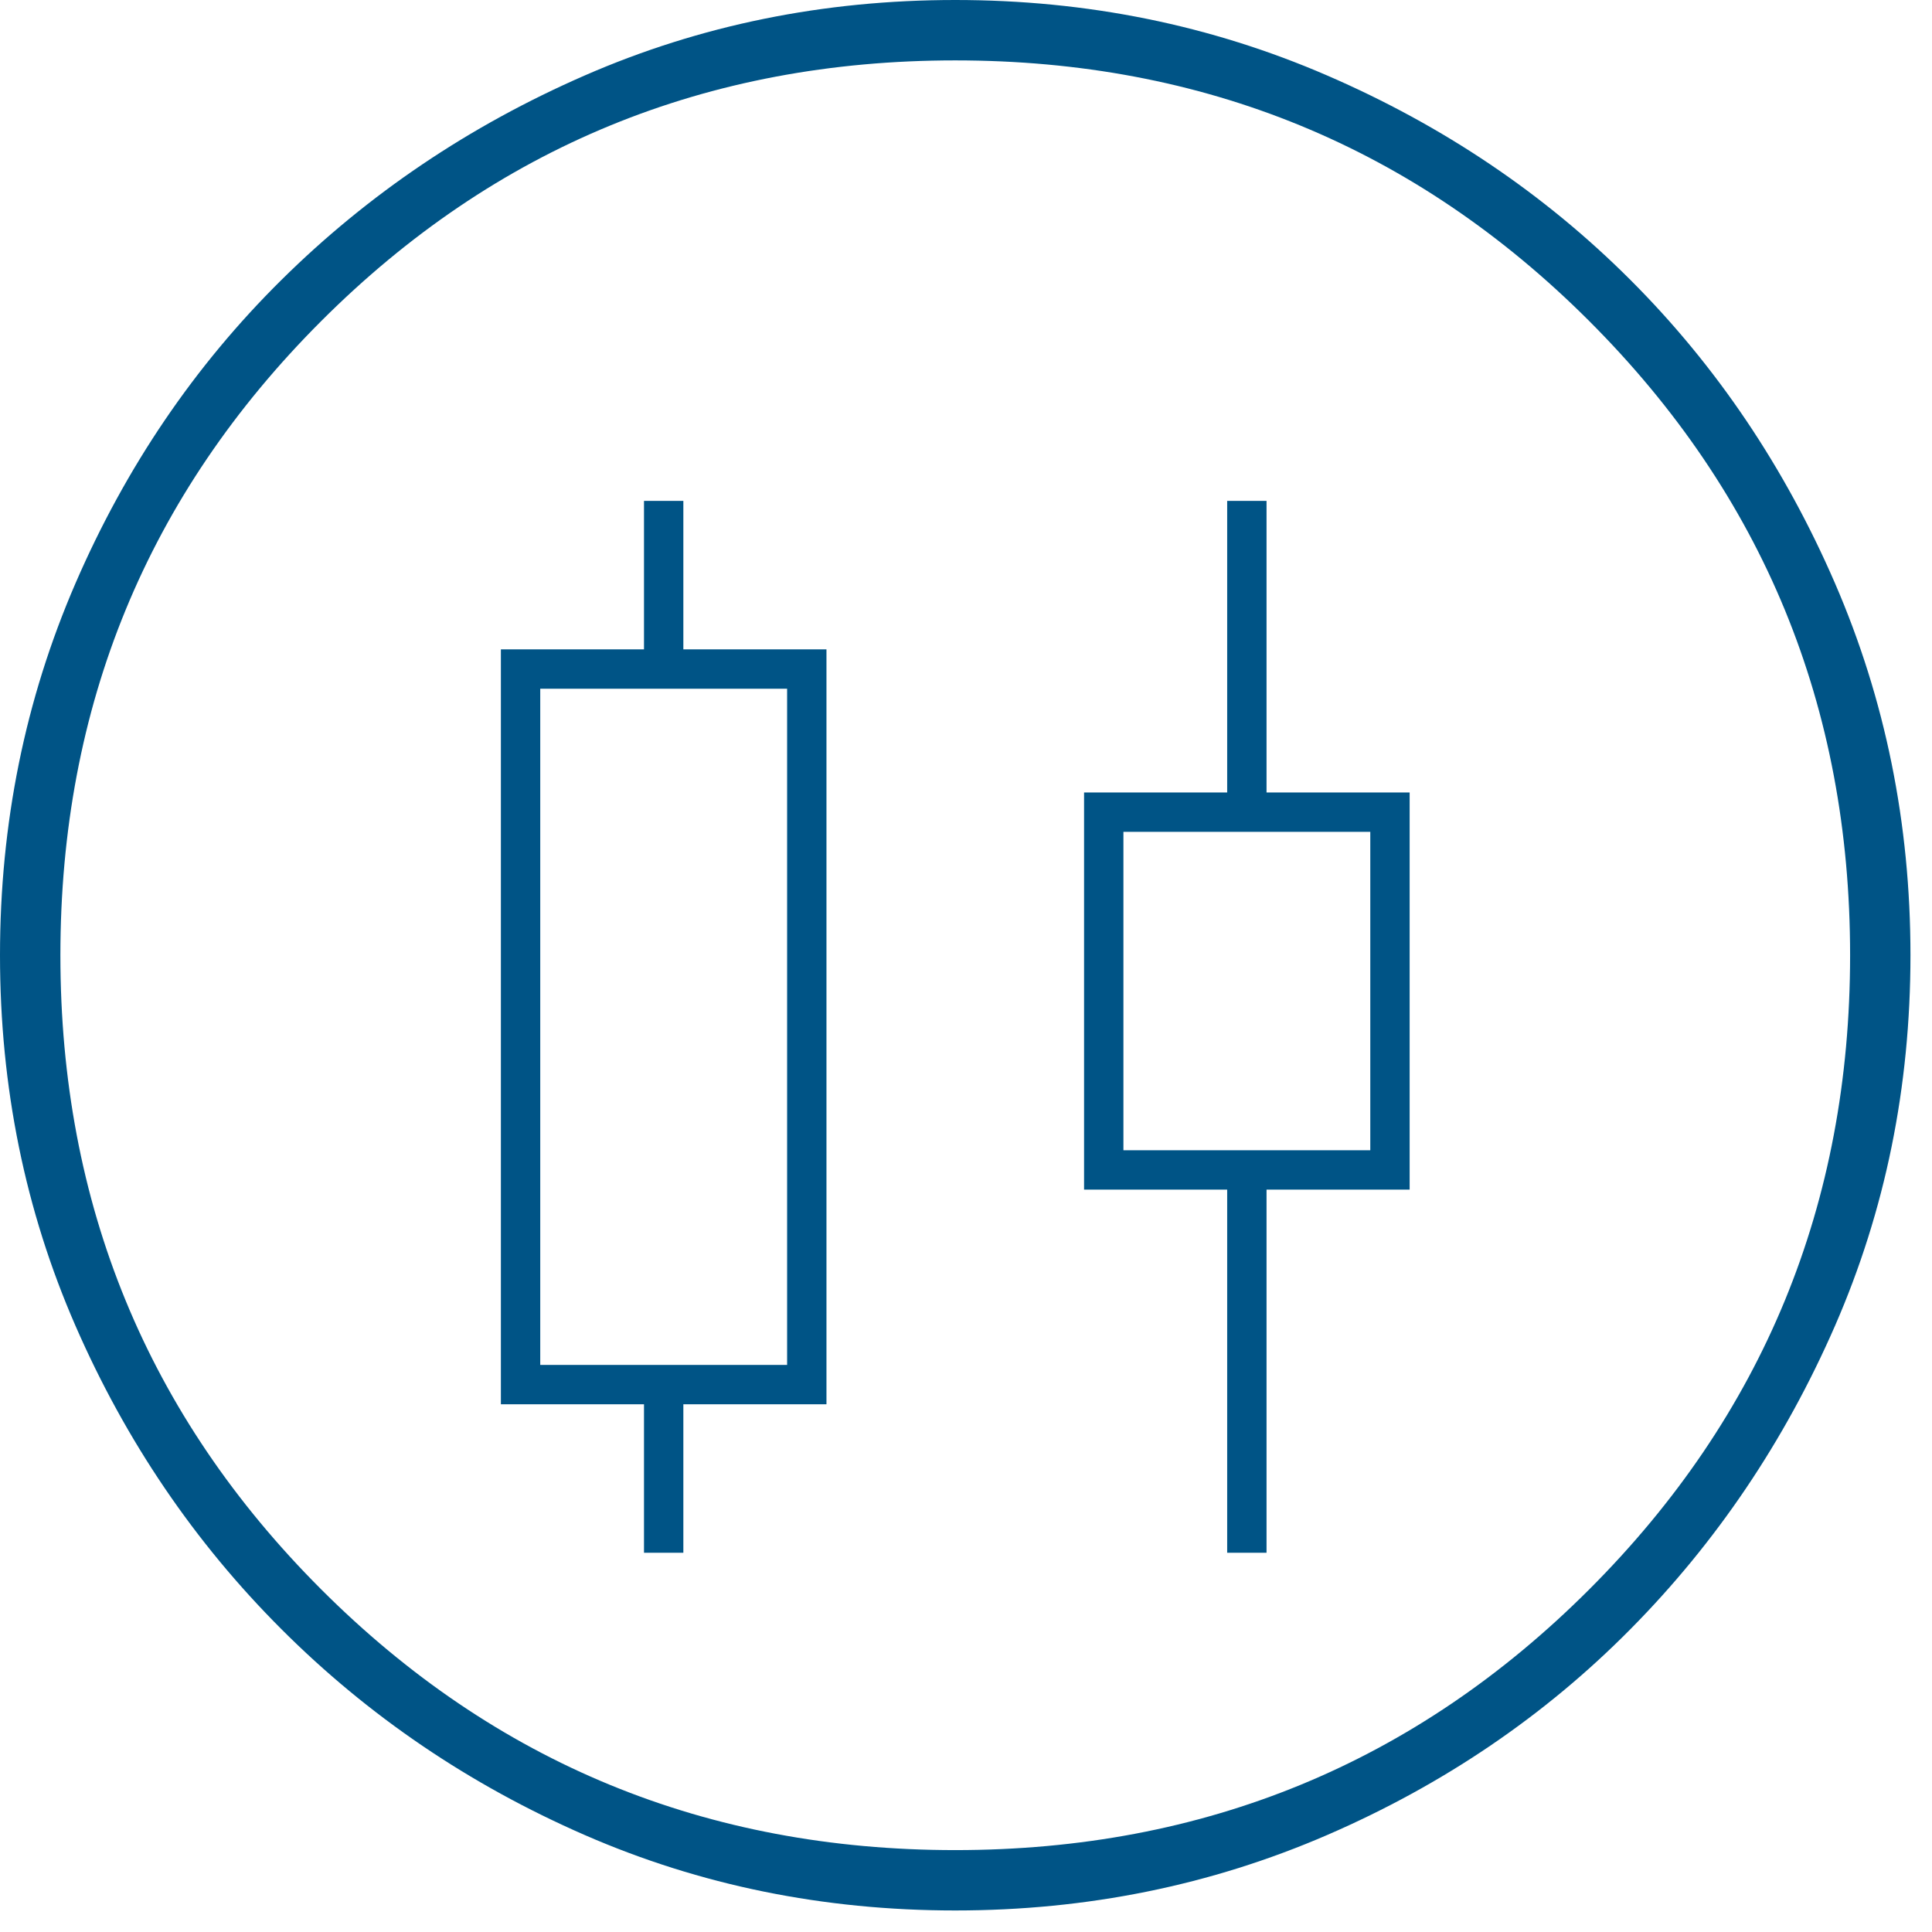
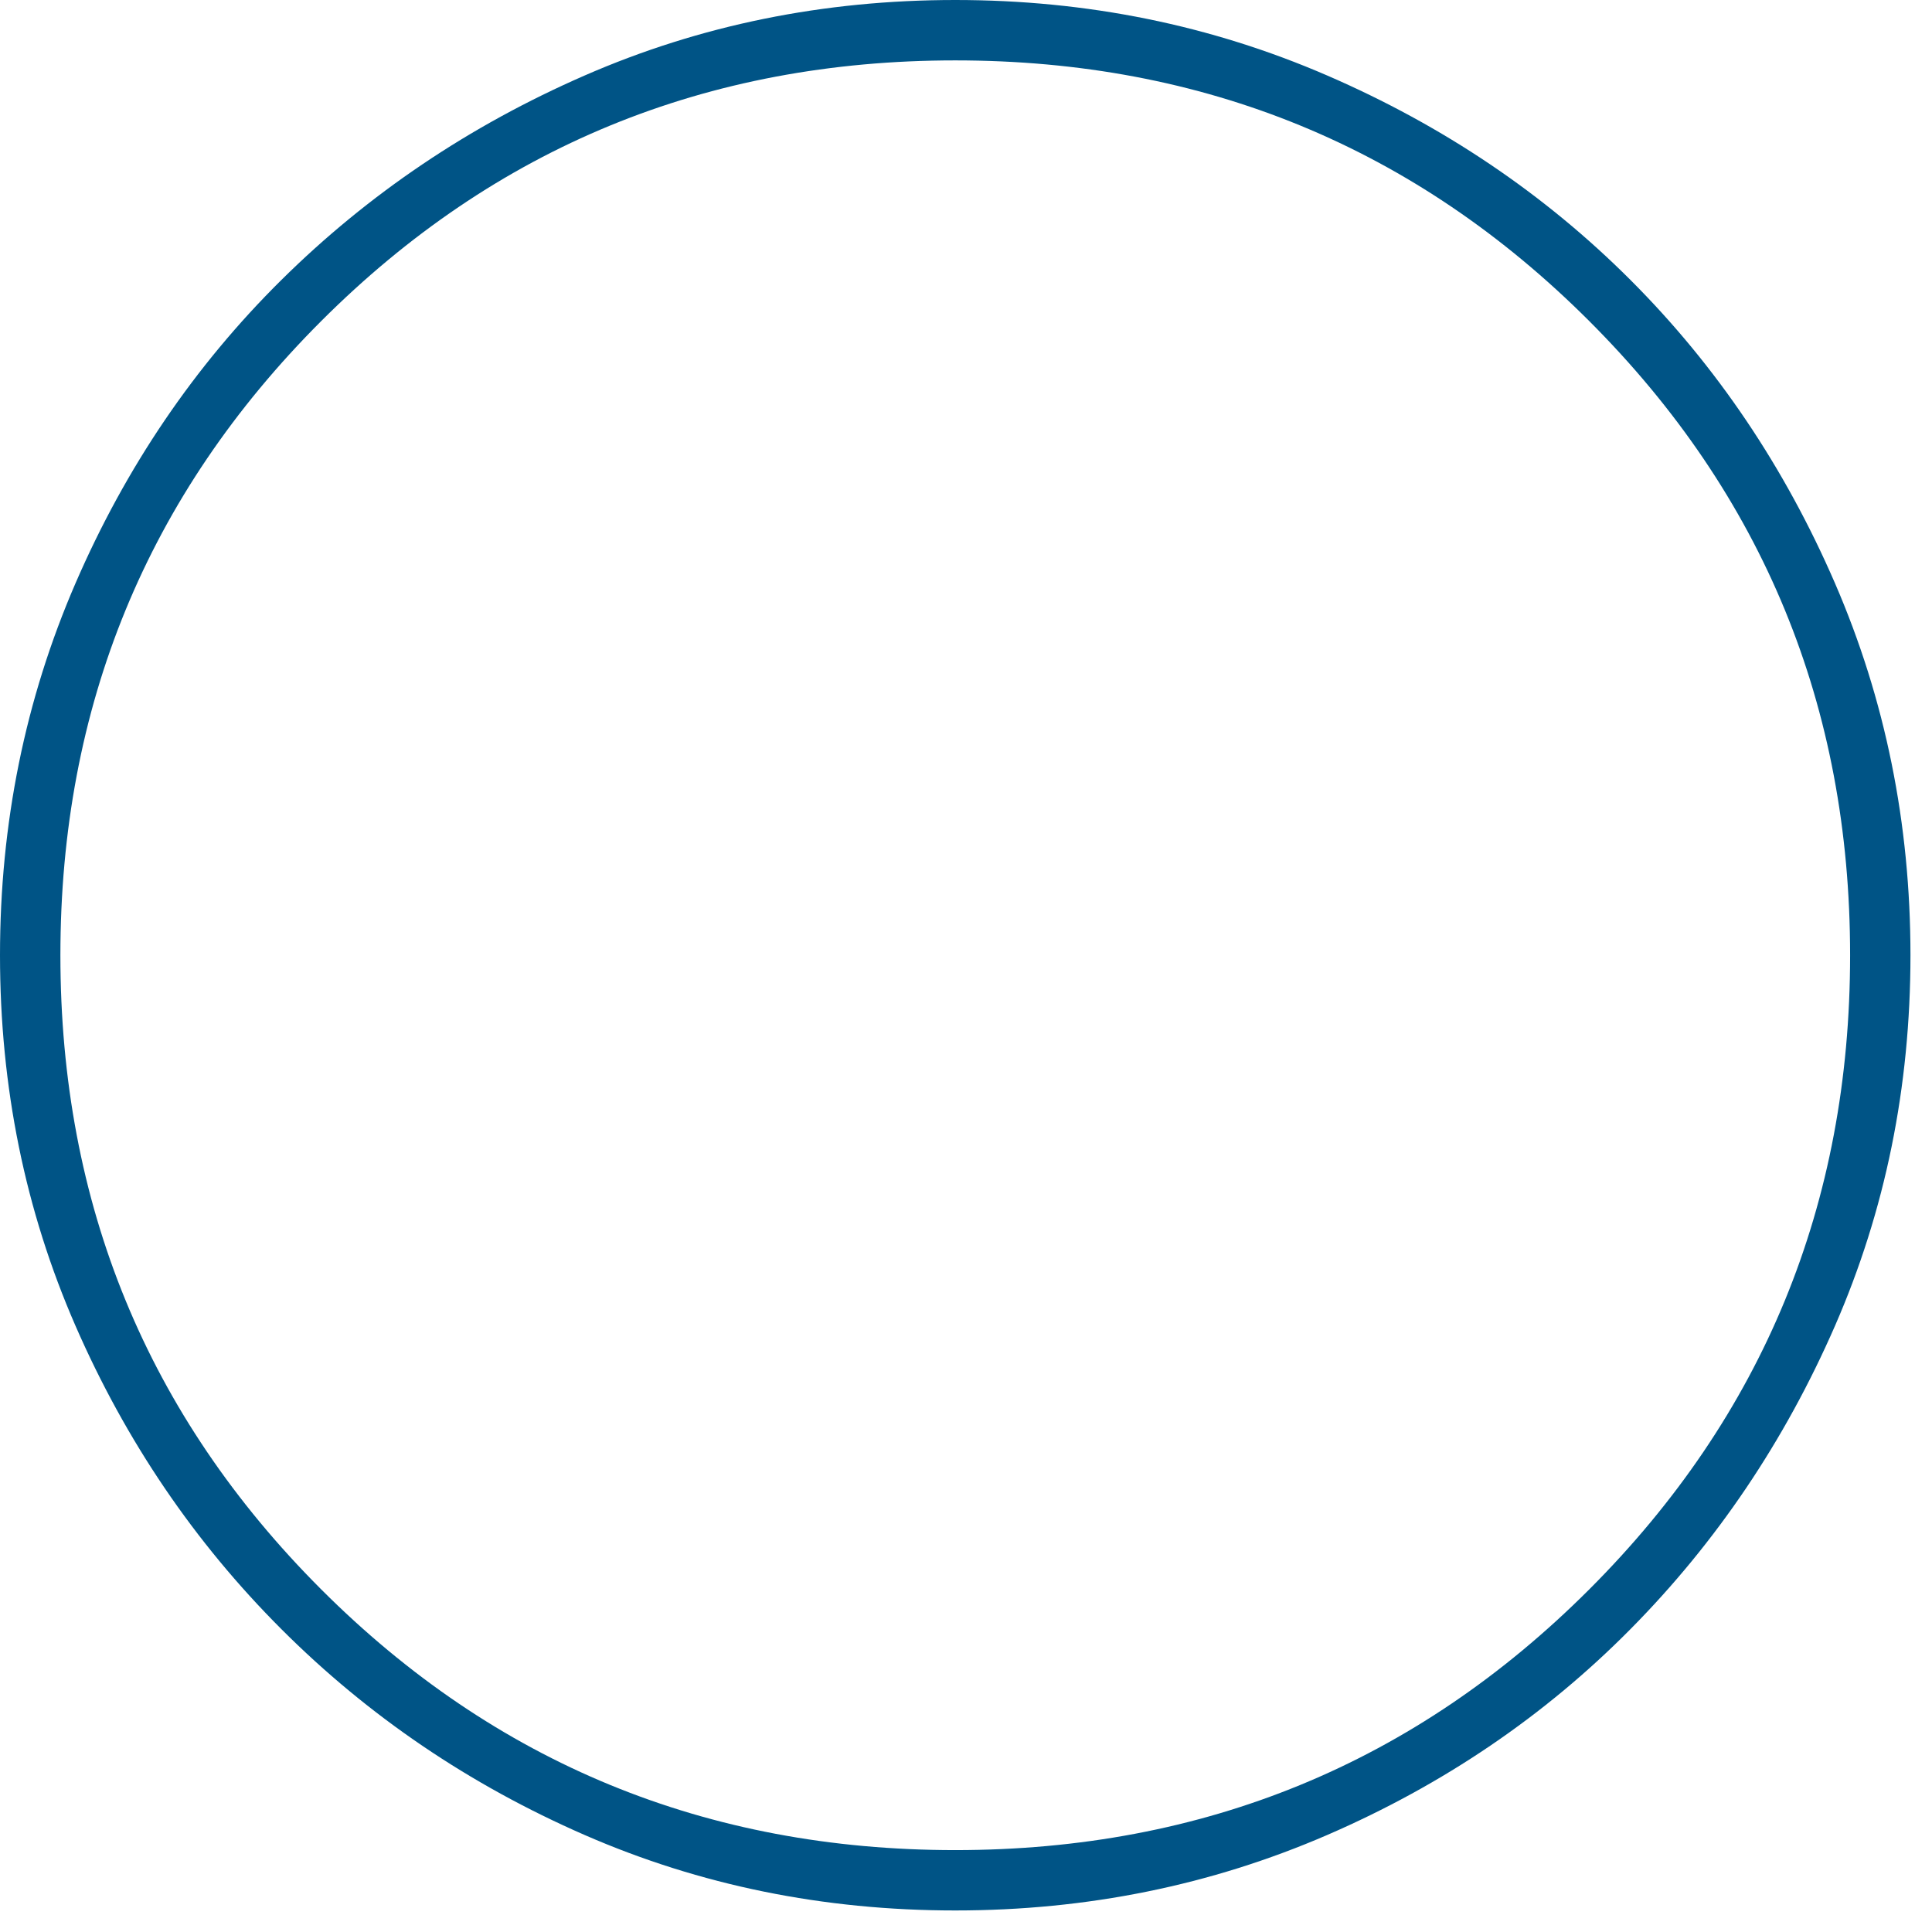
<svg xmlns="http://www.w3.org/2000/svg" width="54" height="54" viewBox="0 0 54 54" fill="none">
  <path d="M26.699 53.398C23.017 53.398 19.564 52.695 16.342 51.289C13.119 49.882 10.293 47.964 7.864 45.534C5.434 43.105 3.516 40.279 2.11 37.057C0.703 33.834 0 30.382 0 26.699C0 23.017 0.703 19.551 2.11 16.303C3.516 13.056 5.434 10.23 7.864 7.826C10.293 5.422 13.119 3.516 16.342 2.11C19.564 0.703 23.017 0 26.699 0C30.382 0 33.847 0.703 37.095 2.11C40.343 3.516 43.169 5.422 45.573 7.826C47.977 10.23 49.882 13.056 51.289 16.303C52.695 19.551 53.398 23.017 53.398 26.699C53.398 30.382 52.695 33.834 51.289 37.057C49.882 40.279 47.977 43.105 45.573 45.534C43.169 47.964 40.343 49.882 37.095 51.289C33.847 52.695 30.382 53.398 26.699 53.398ZM26.699 51.711C33.655 51.711 39.563 49.281 44.422 44.422C49.281 39.563 51.711 33.655 51.711 26.699C51.711 19.743 49.281 13.835 44.422 8.976C39.563 4.117 33.655 1.688 26.699 1.688C19.743 1.688 13.835 4.117 8.976 8.976C4.117 13.835 1.688 19.743 1.688 26.699C1.688 33.655 4.117 39.563 8.976 44.422C13.835 49.281 19.743 51.711 26.699 51.711Z" fill="#005486" />
-   <path d="M18 43.4V39.25H14V18.15H18V14H19.1V18.15H23.1V39.25H19.1V43.4H18ZM15.1 38.15H22V19.25H15.1V38.15ZM34.3 43.4V33.25H30.3V22.15H34.3V14H35.4V22.15H39.4V33.25H35.4V43.4H34.3ZM31.4 32.15H38.3V23.25H31.4V32.15Z" fill="#005486" />
</svg>